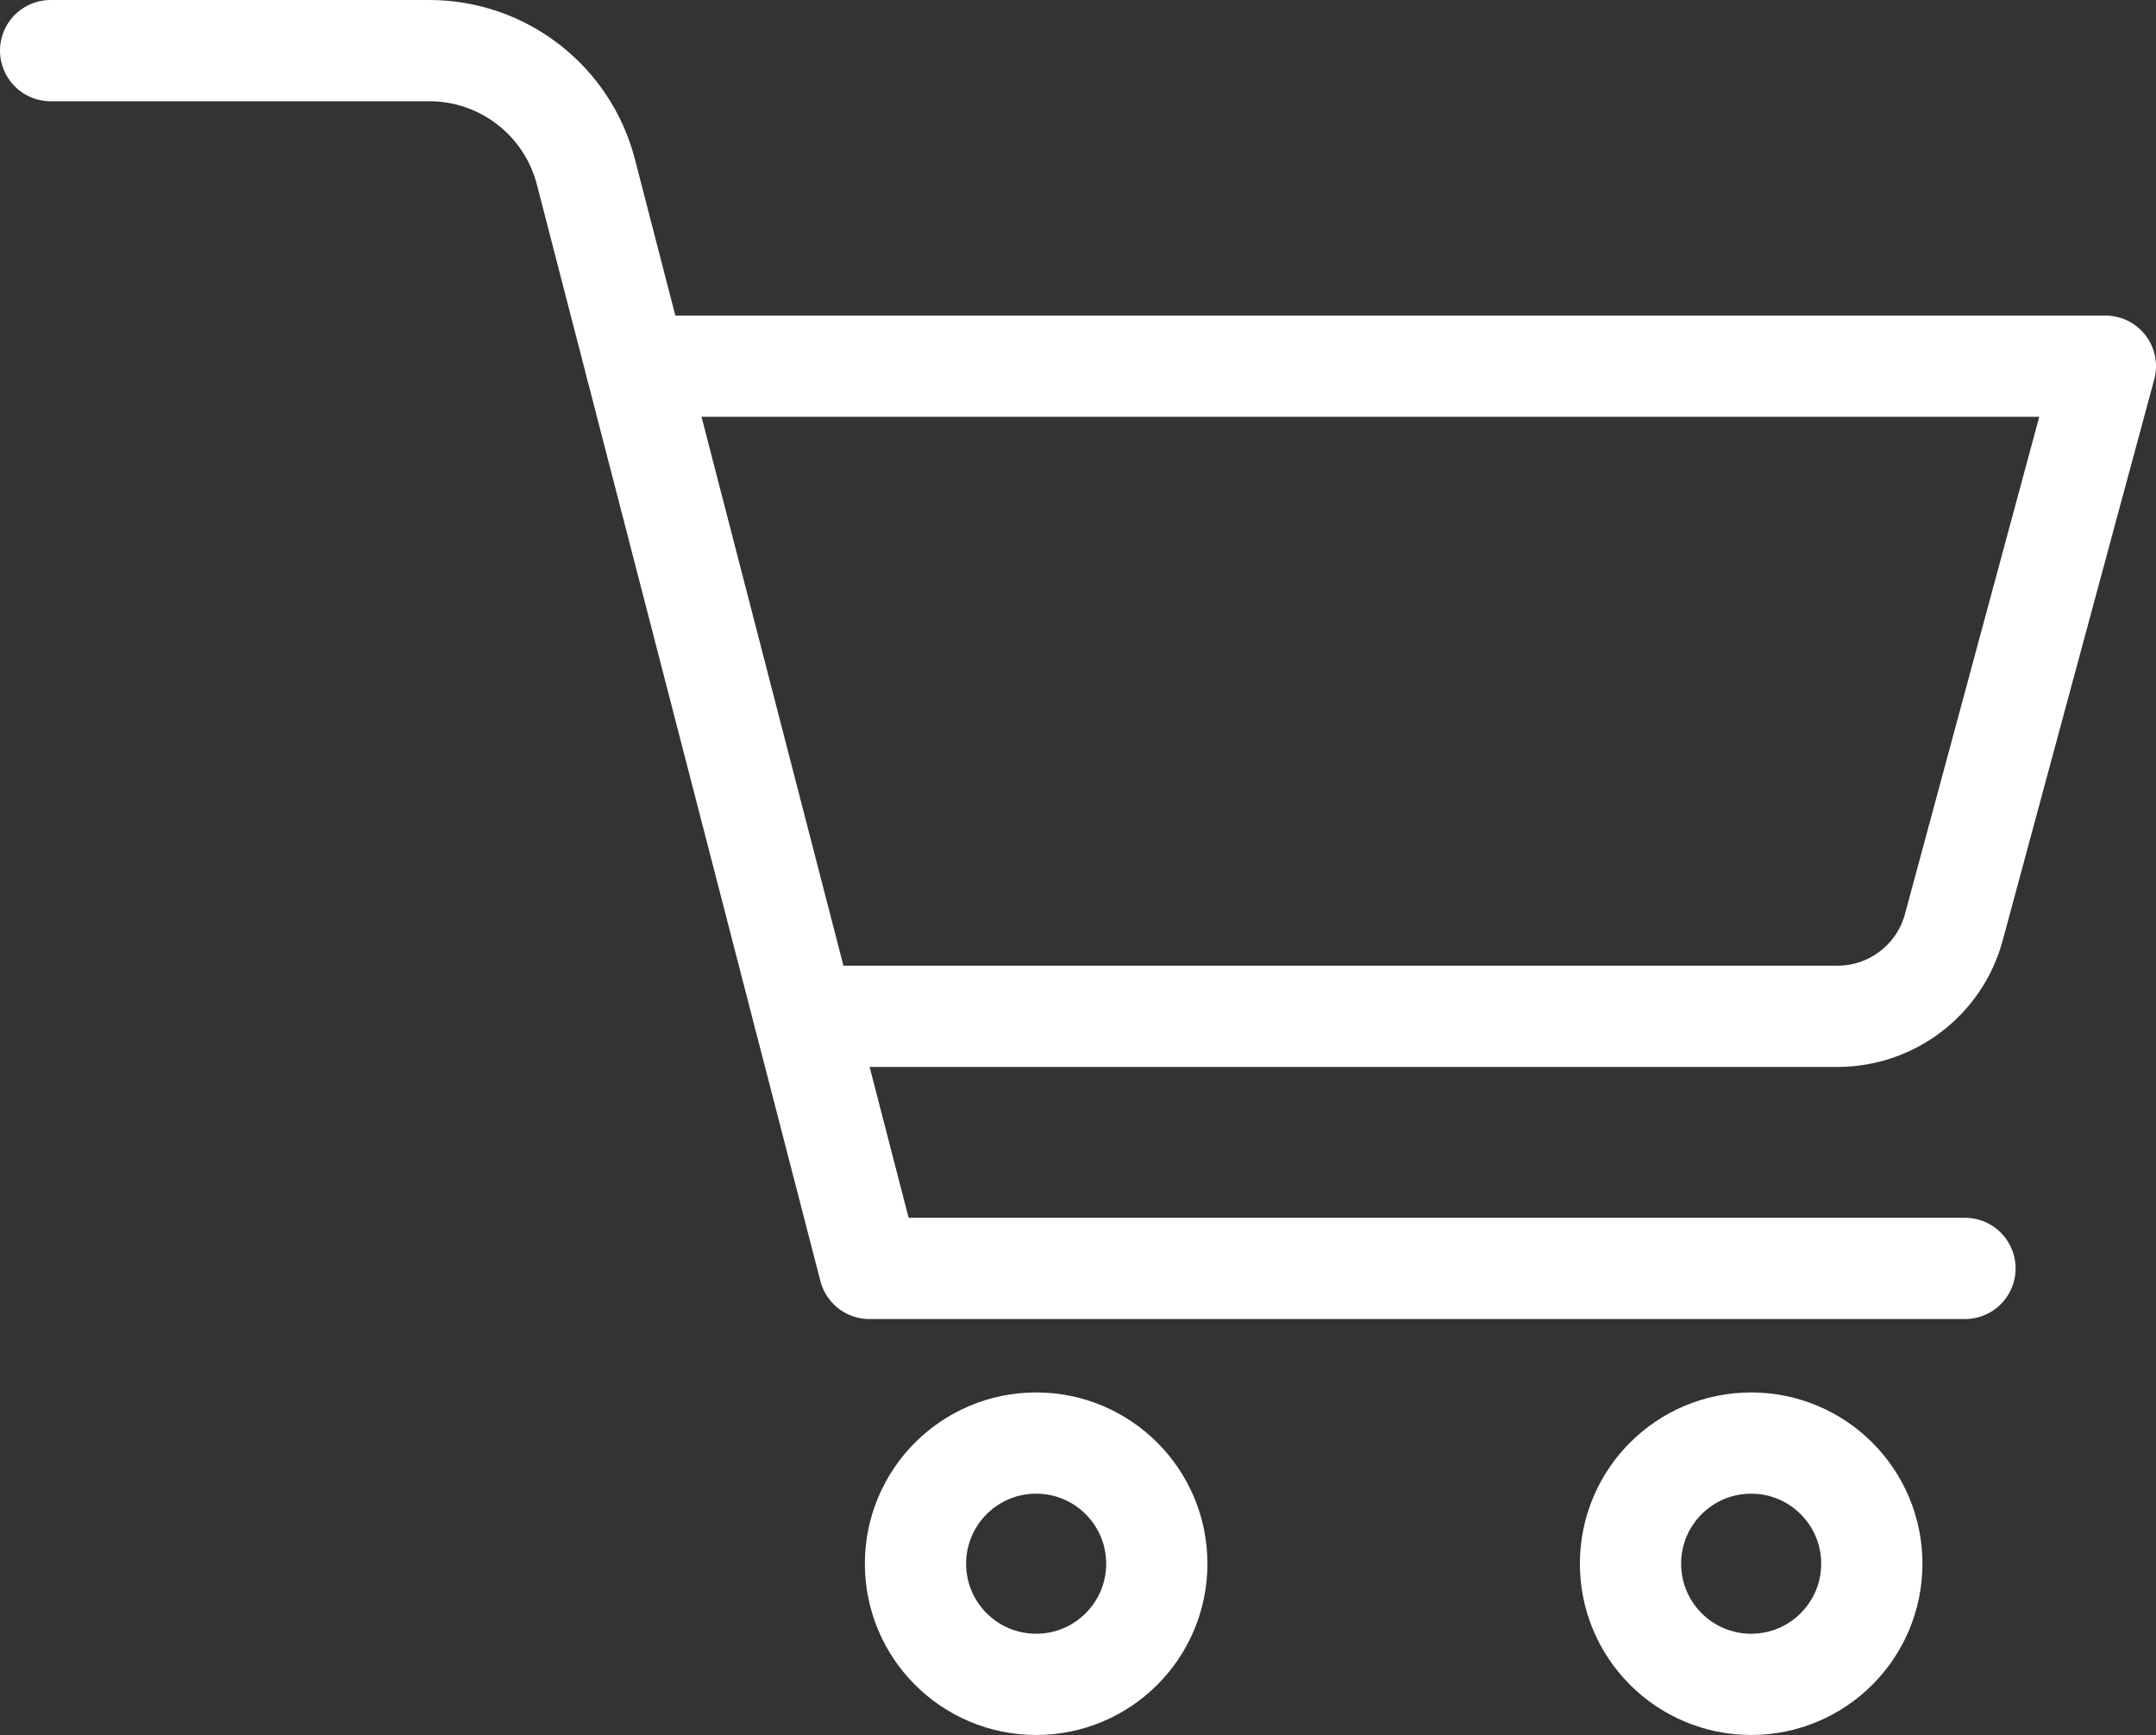
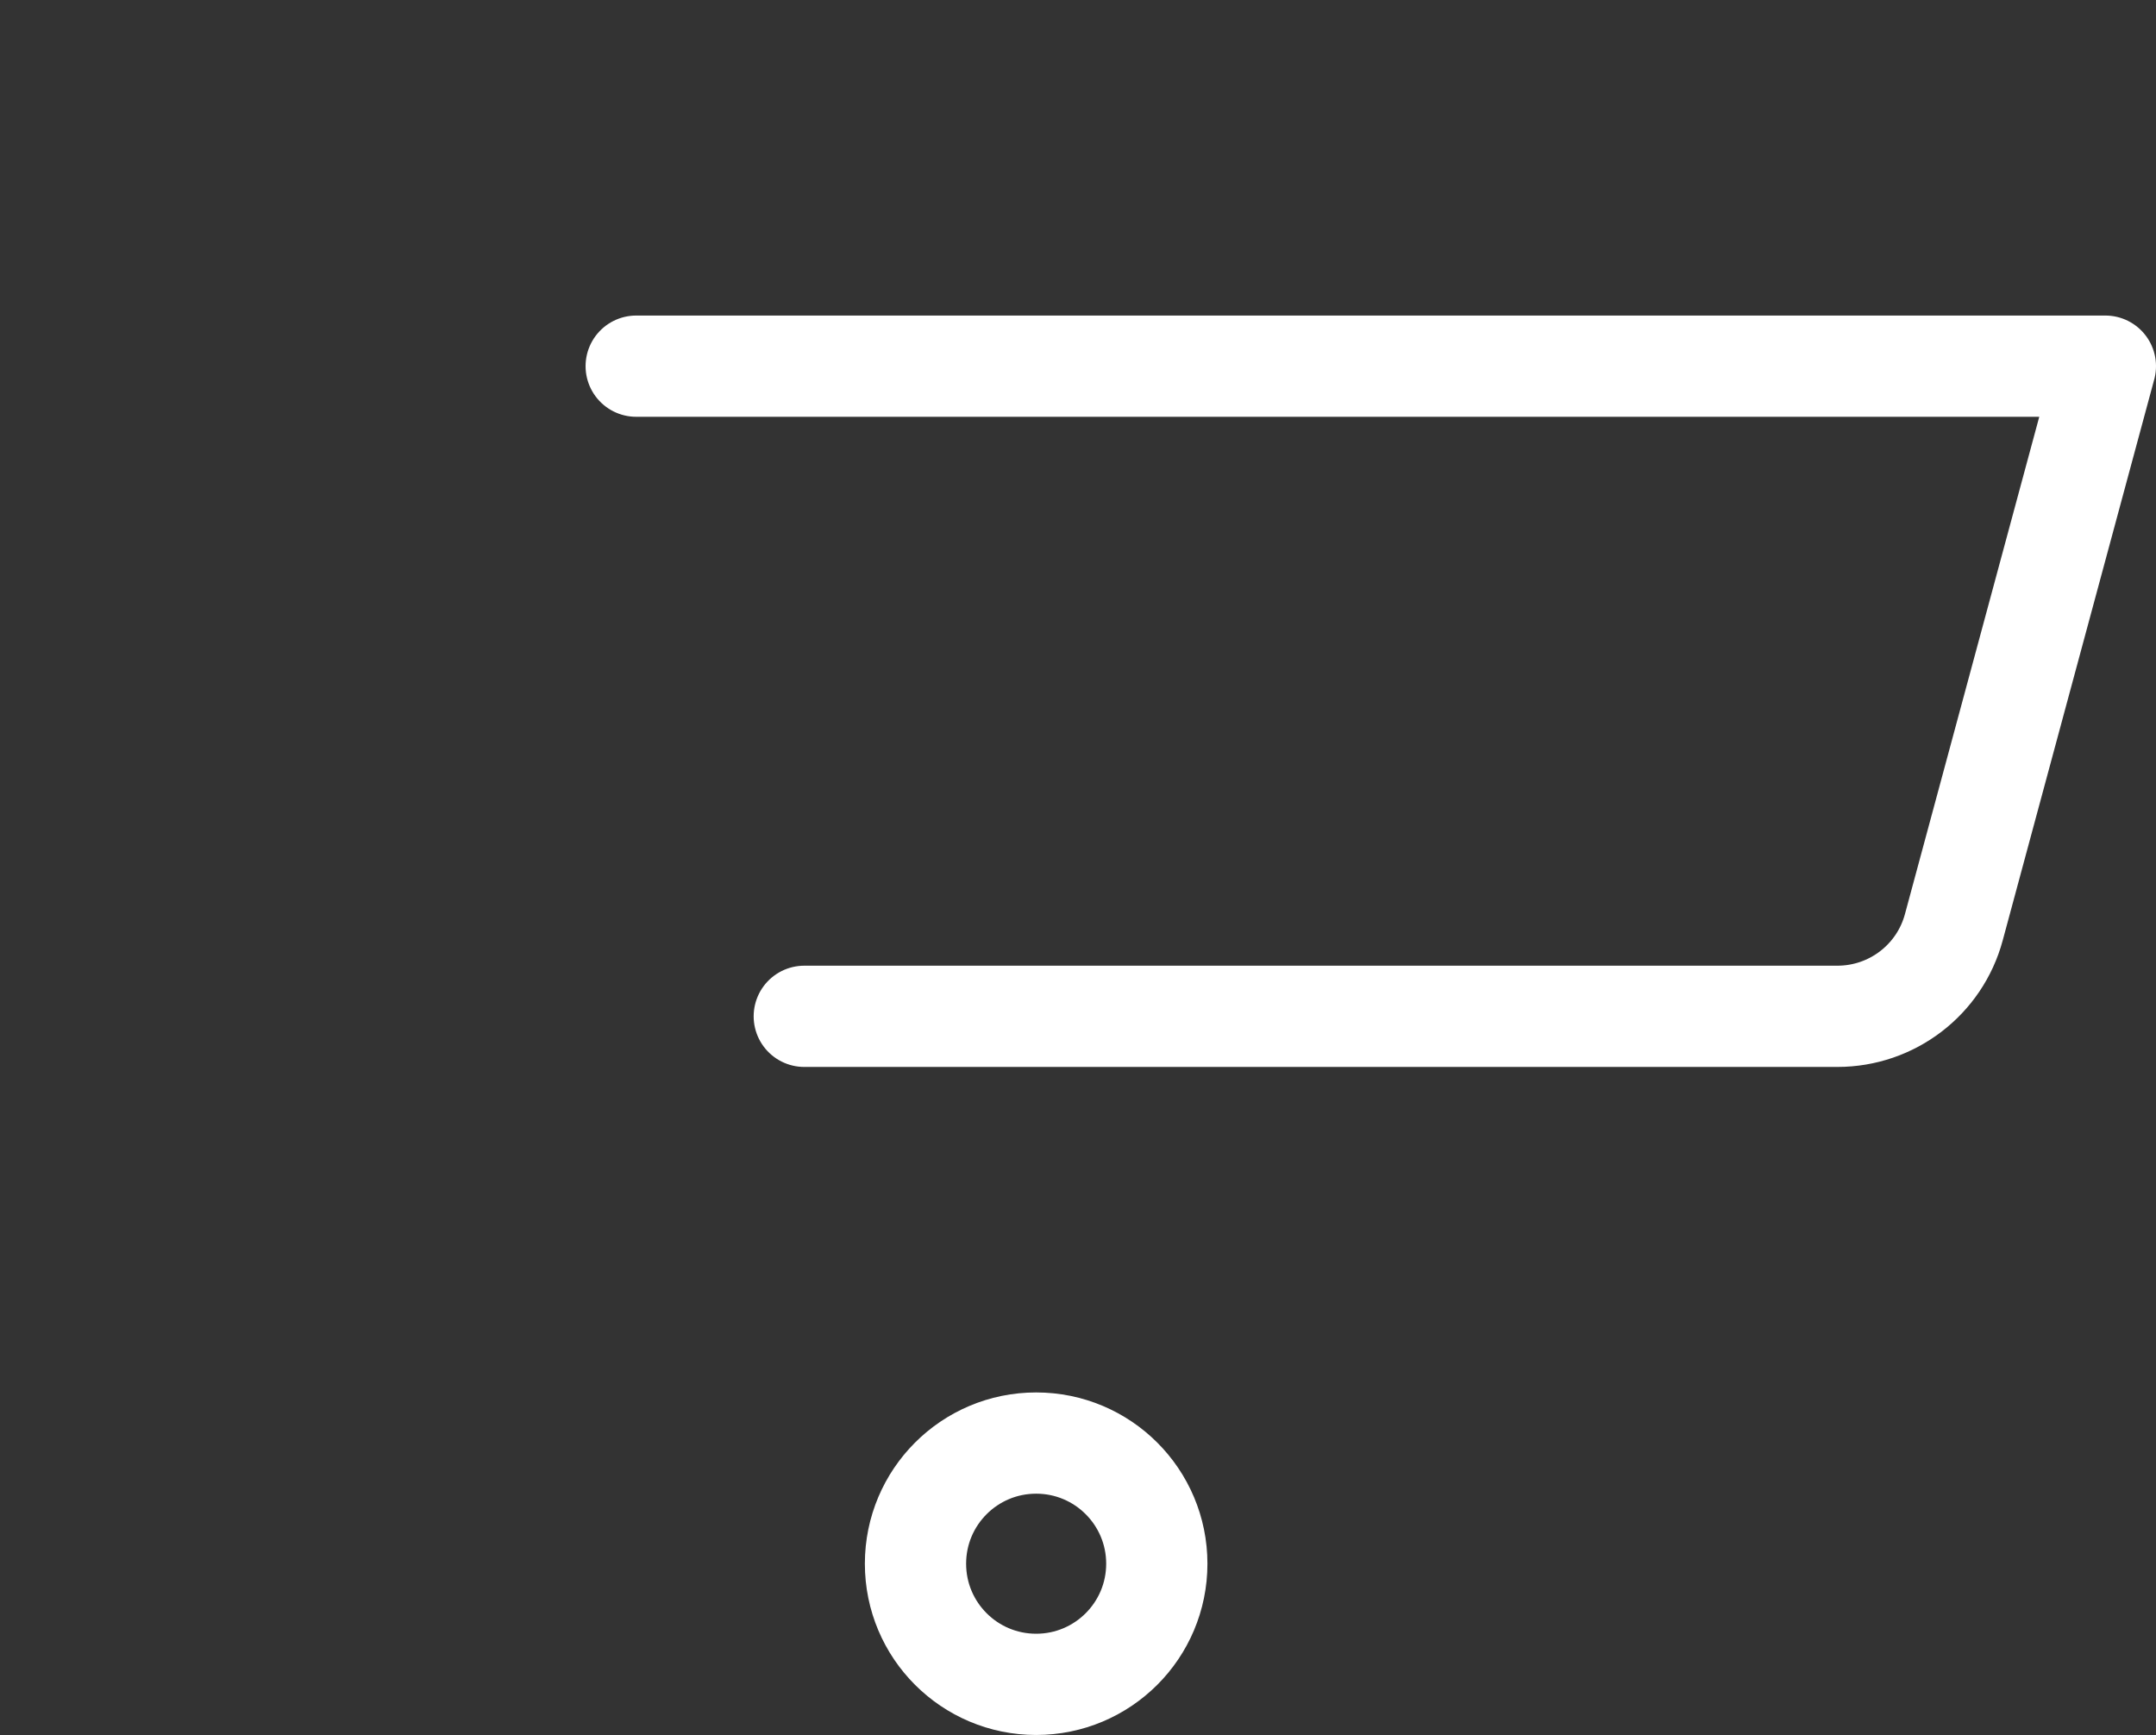
<svg xmlns="http://www.w3.org/2000/svg" id="_レイヤー_2" data-name="レイヤー 2" viewBox="0 0 127.76 102.82">
  <rect x="0" y="0" width="127.76" height="102.82" fill="#333333" stroke="none" />
  <defs>
    <style>
      .cls-1 {
        fill: none;
        stroke: #fff;
        stroke-linecap: round;
        stroke-linejoin: round;
        stroke-width: 6px;
      }
    </style>
  </defs>
  <g id="_レイヤー_1-2" data-name="レイヤー 1">
    <g>
-       <path class="cls-1" d="m3,3h22.44c4.37,0,8.19,2.96,9.28,7.19l16.8,64.98h64.92" />
      <path class="cls-1" d="m68.55,92.67c0,3.95-3.2,7.15-7.15,7.15s-7.15-3.2-7.15-7.15,3.2-7.15,7.15-7.15,7.15,3.2,7.15,7.15Z" />
-       <path class="cls-1" d="m110.92,92.67c0,3.95-3.2,7.15-7.15,7.15s-7.15-3.2-7.15-7.15,3.2-7.15,7.15-7.15,7.15,3.2,7.15,7.15Z" />
      <path class="cls-1" d="m37.7,21.7h87.06l-8.98,33.25c-.84,3.12-3.67,5.28-6.9,5.28h-61.22" />
    </g>
  </g>
</svg>